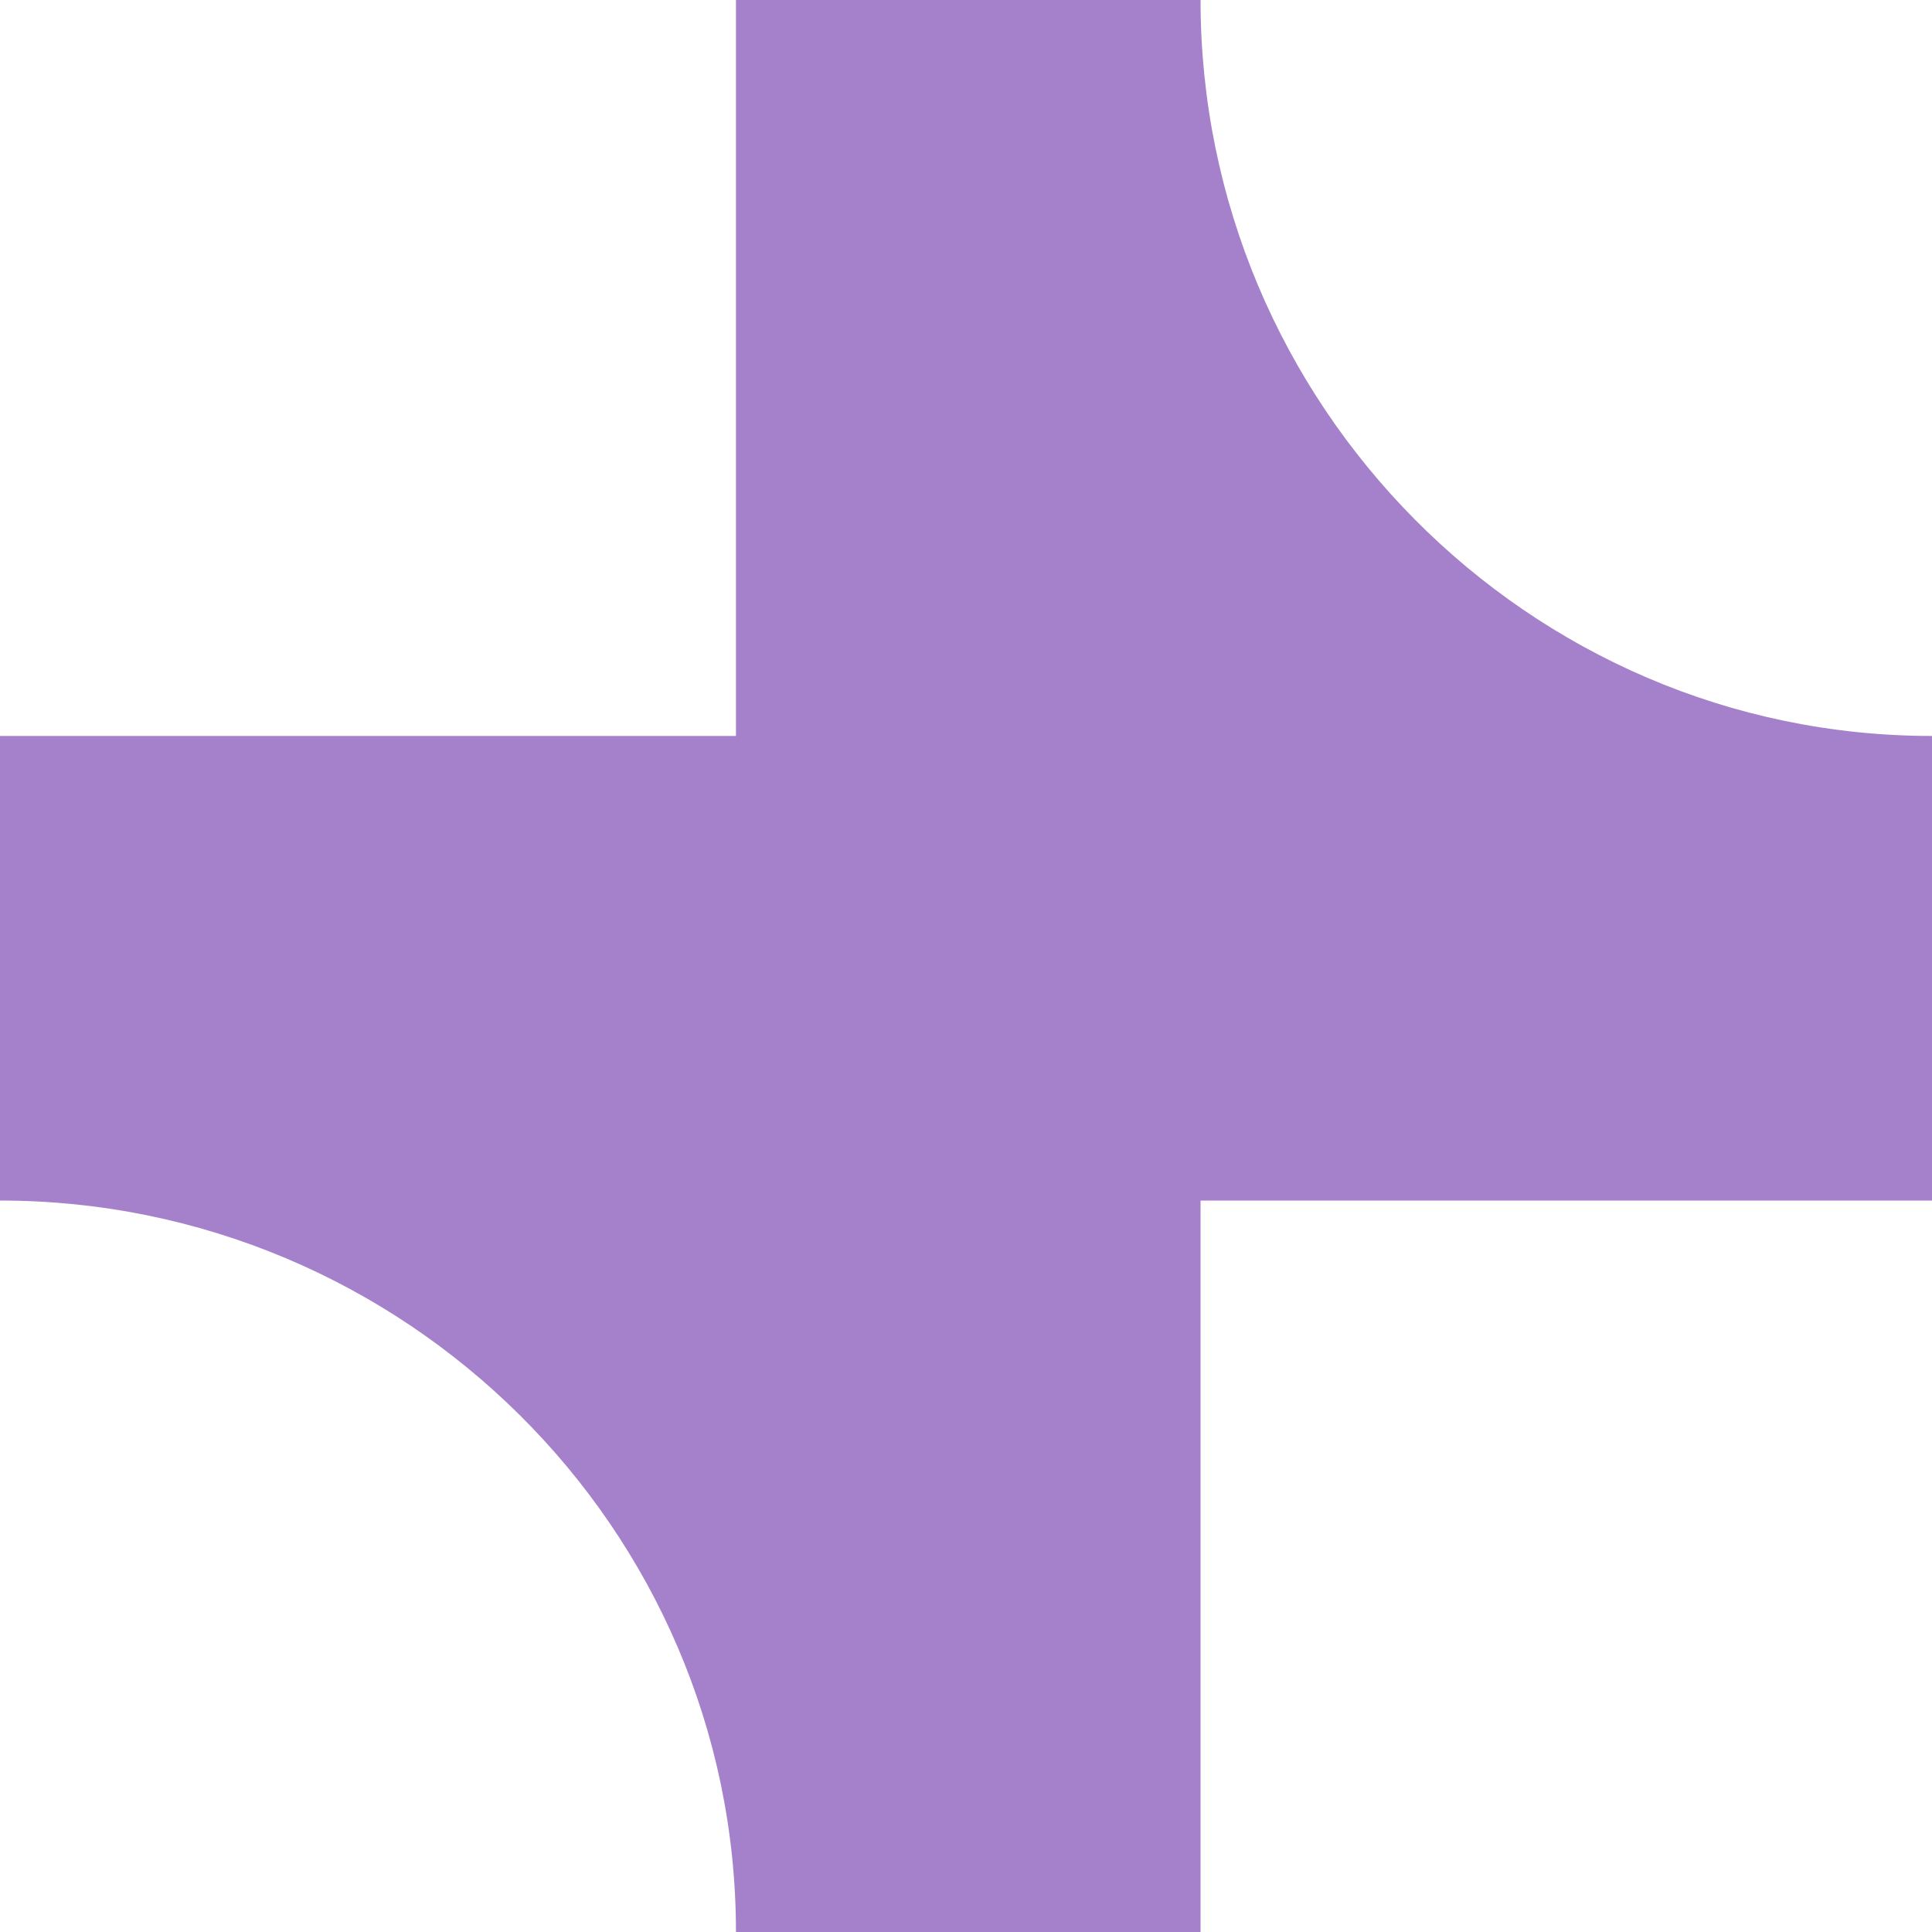
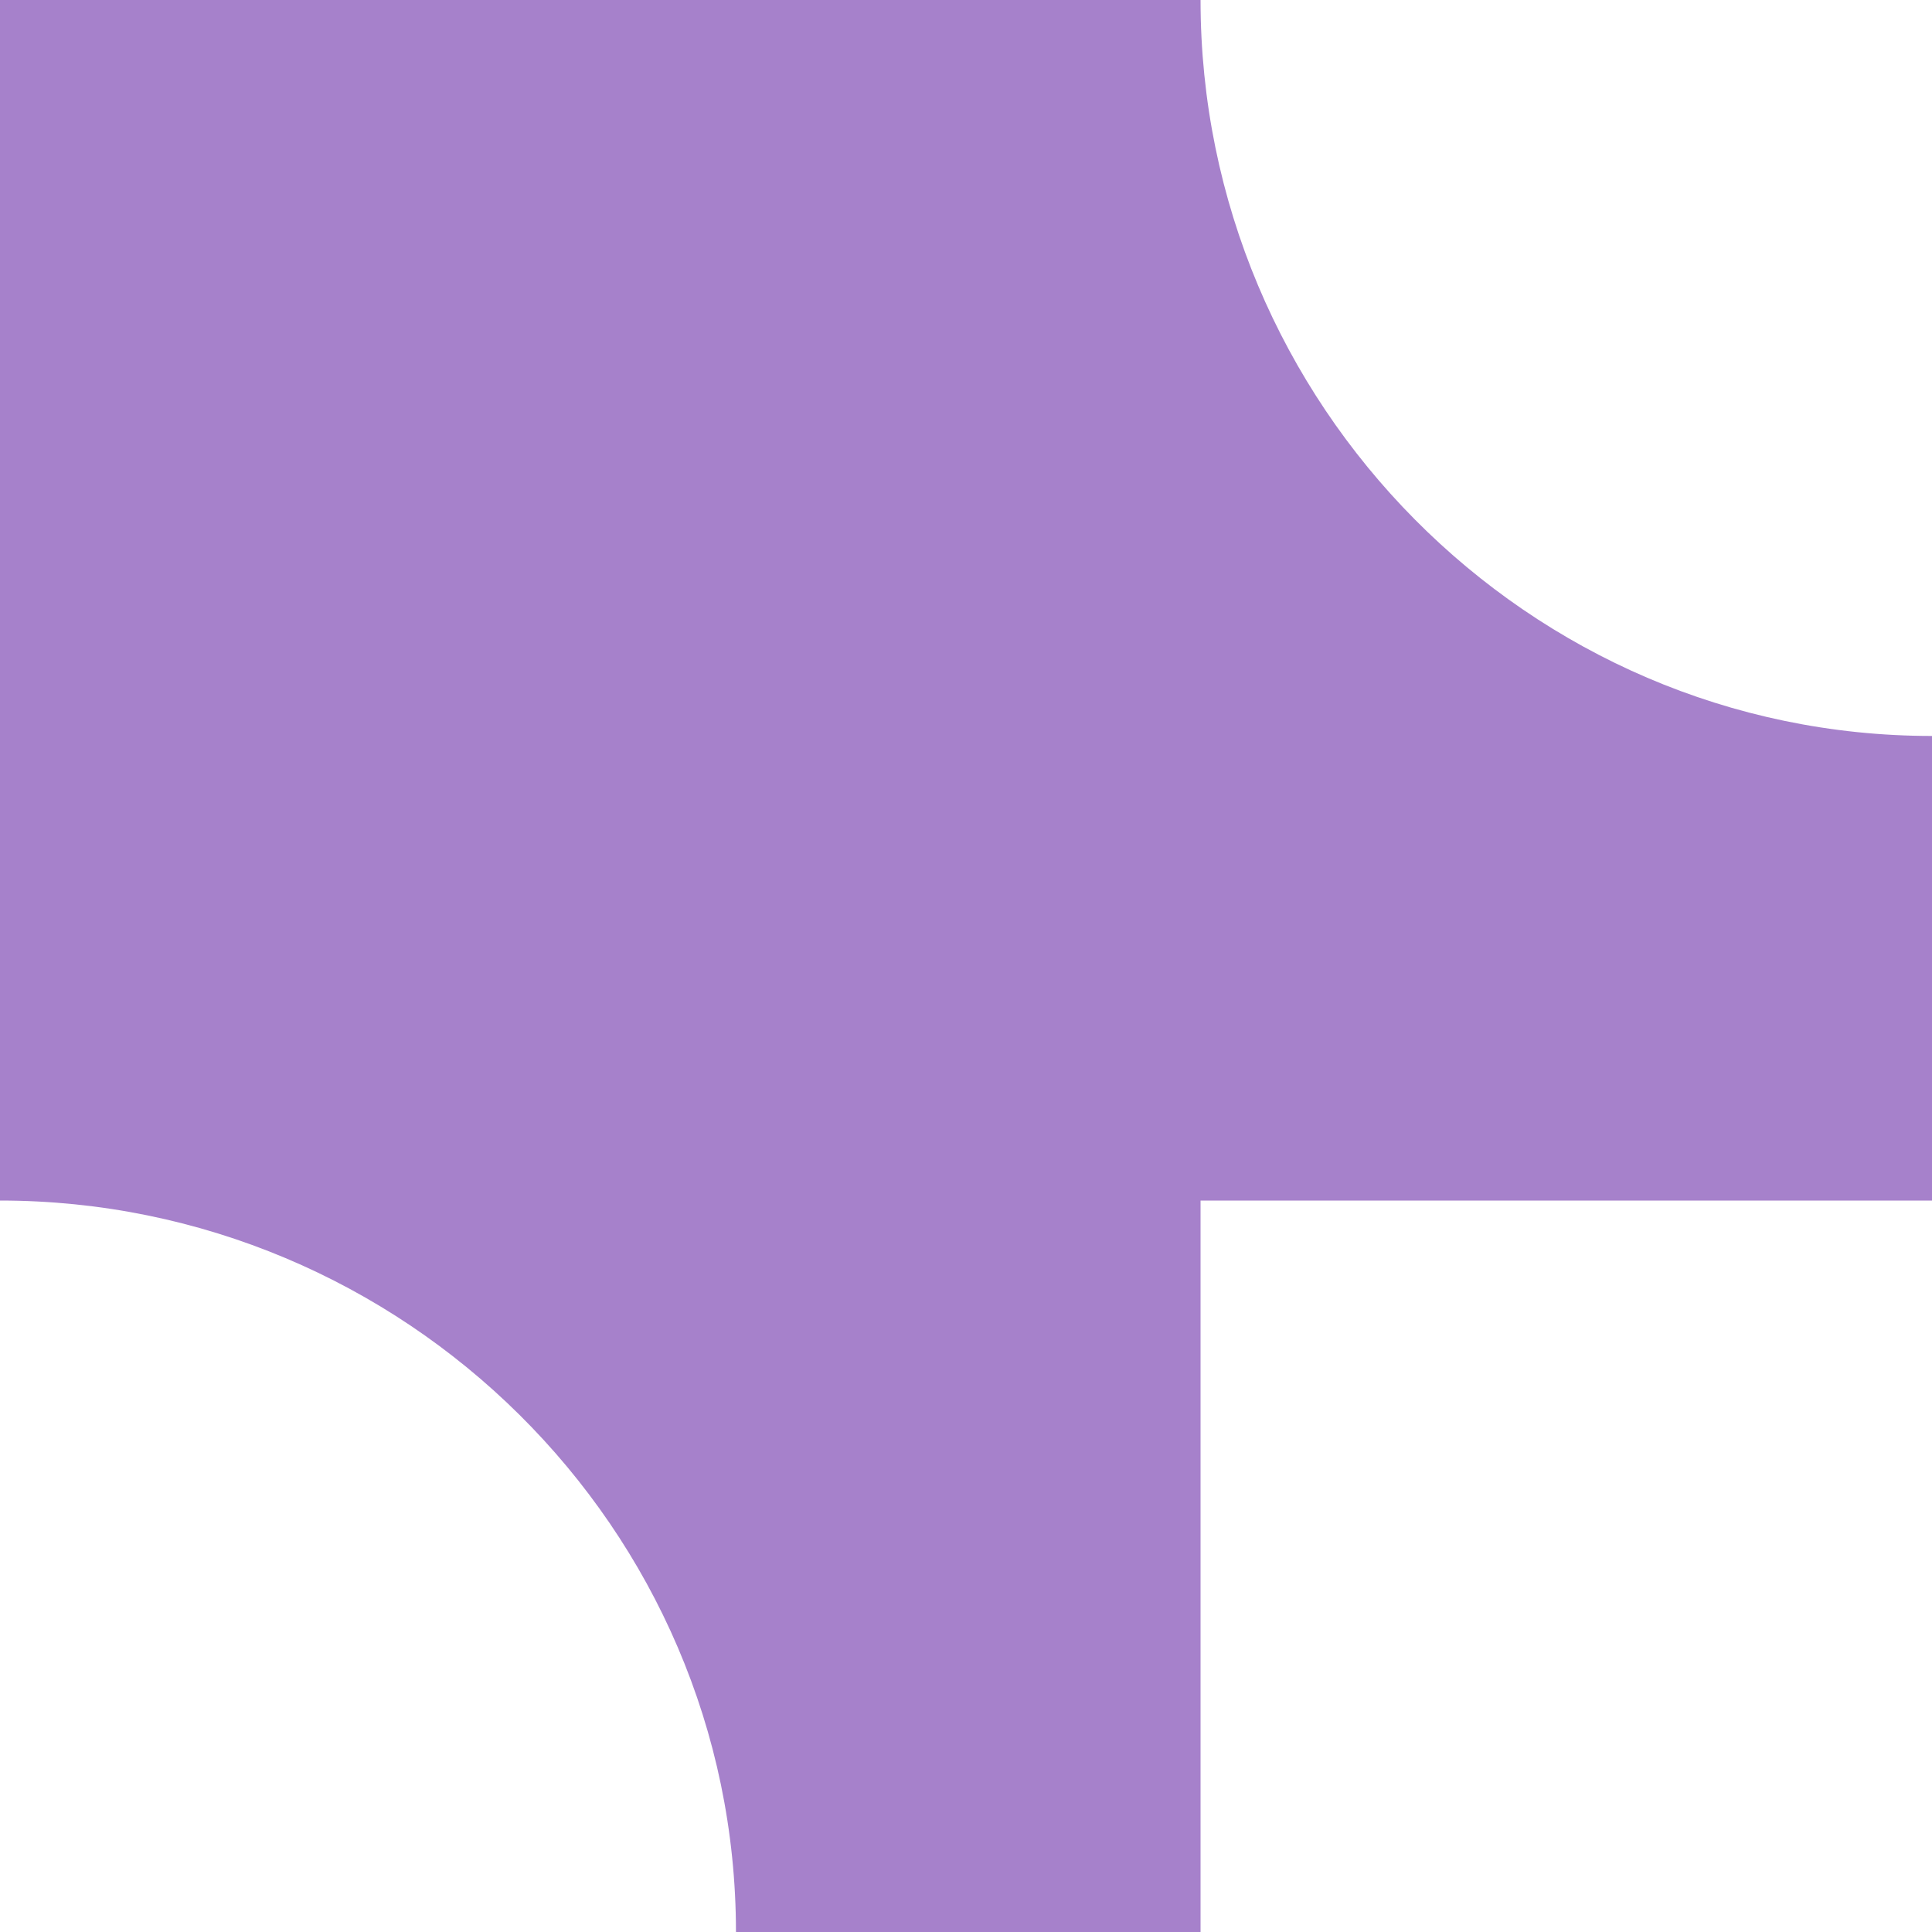
<svg xmlns="http://www.w3.org/2000/svg" width="15" height="15" viewBox="0 0 15 15" fill="none">
-   <path d="M9.321 0V0C9.321 3.136 11.864 5.714 15 5.714V5.714V9.321H9.321V15H5.714V15C5.714 11.864 3.136 9.321 1.9704e-05 9.321V9.321V5.714H5.714V0H9.321Z" fill="#A681CB" />
+   <path d="M9.321 0V0C9.321 3.136 11.864 5.714 15 5.714V5.714V9.321H9.321V15H5.714V15C5.714 11.864 3.136 9.321 1.9704e-05 9.321V9.321V5.714V0H9.321Z" fill="#A681CB" />
</svg>